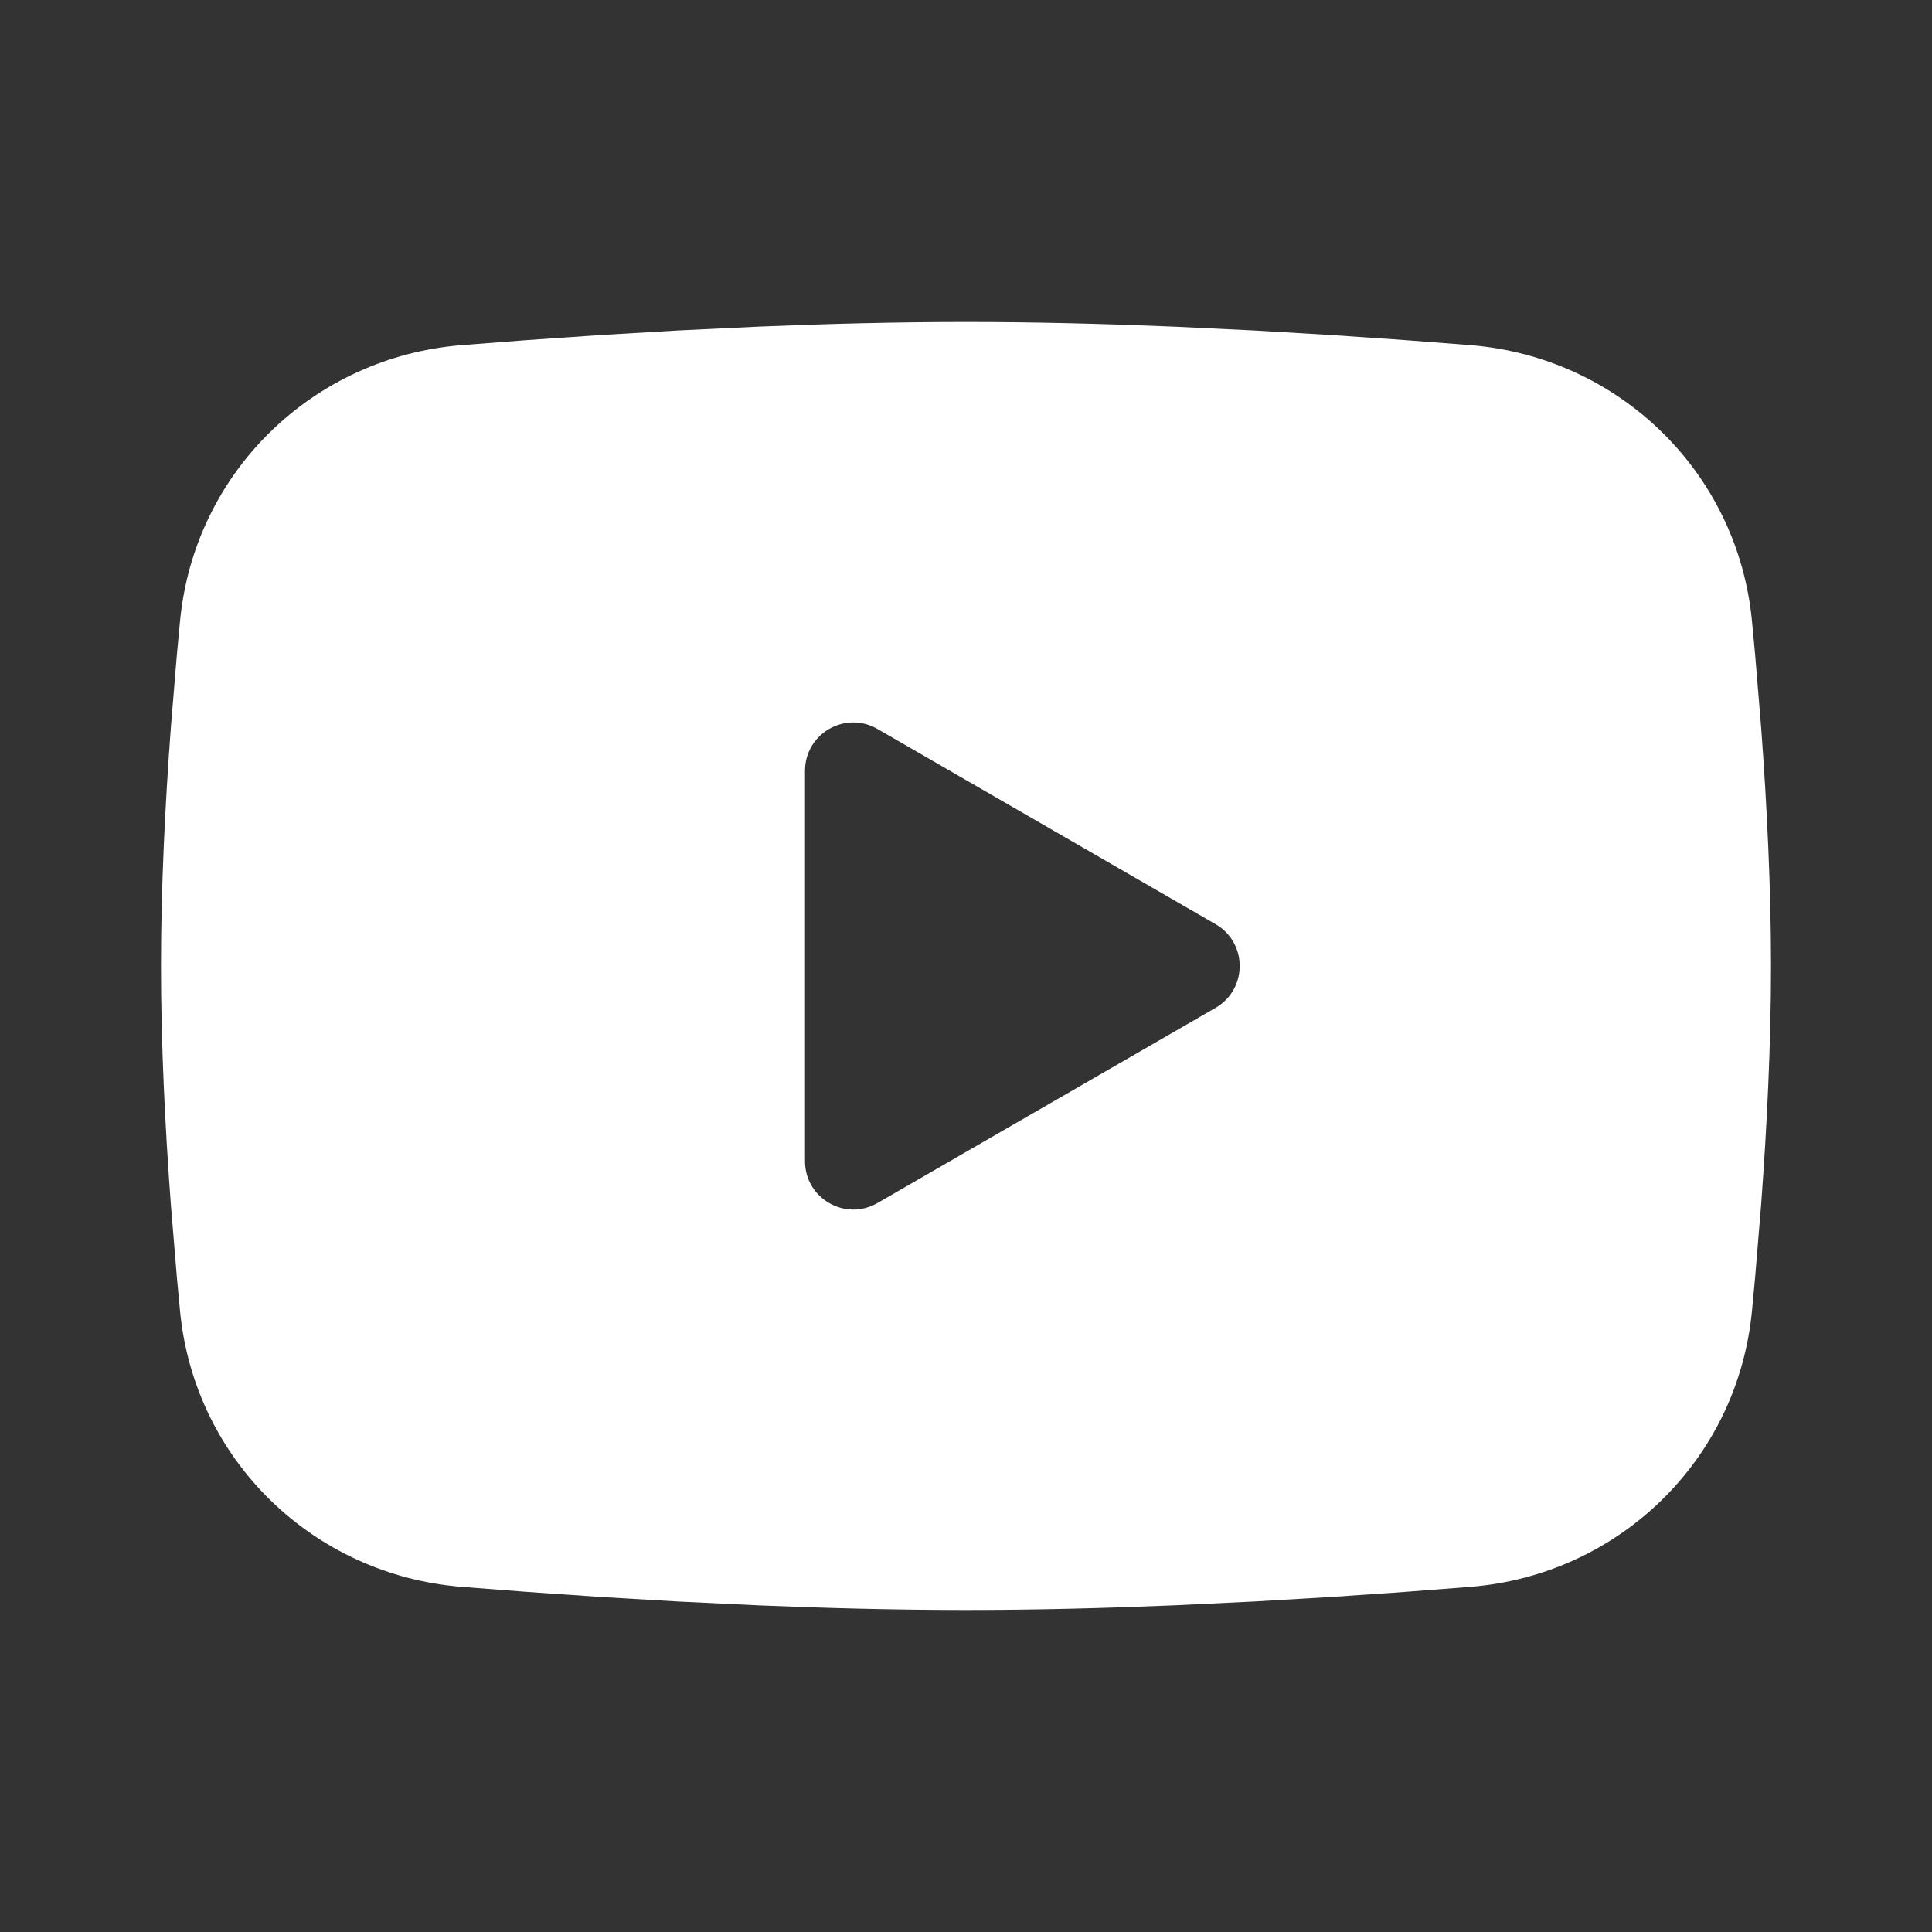
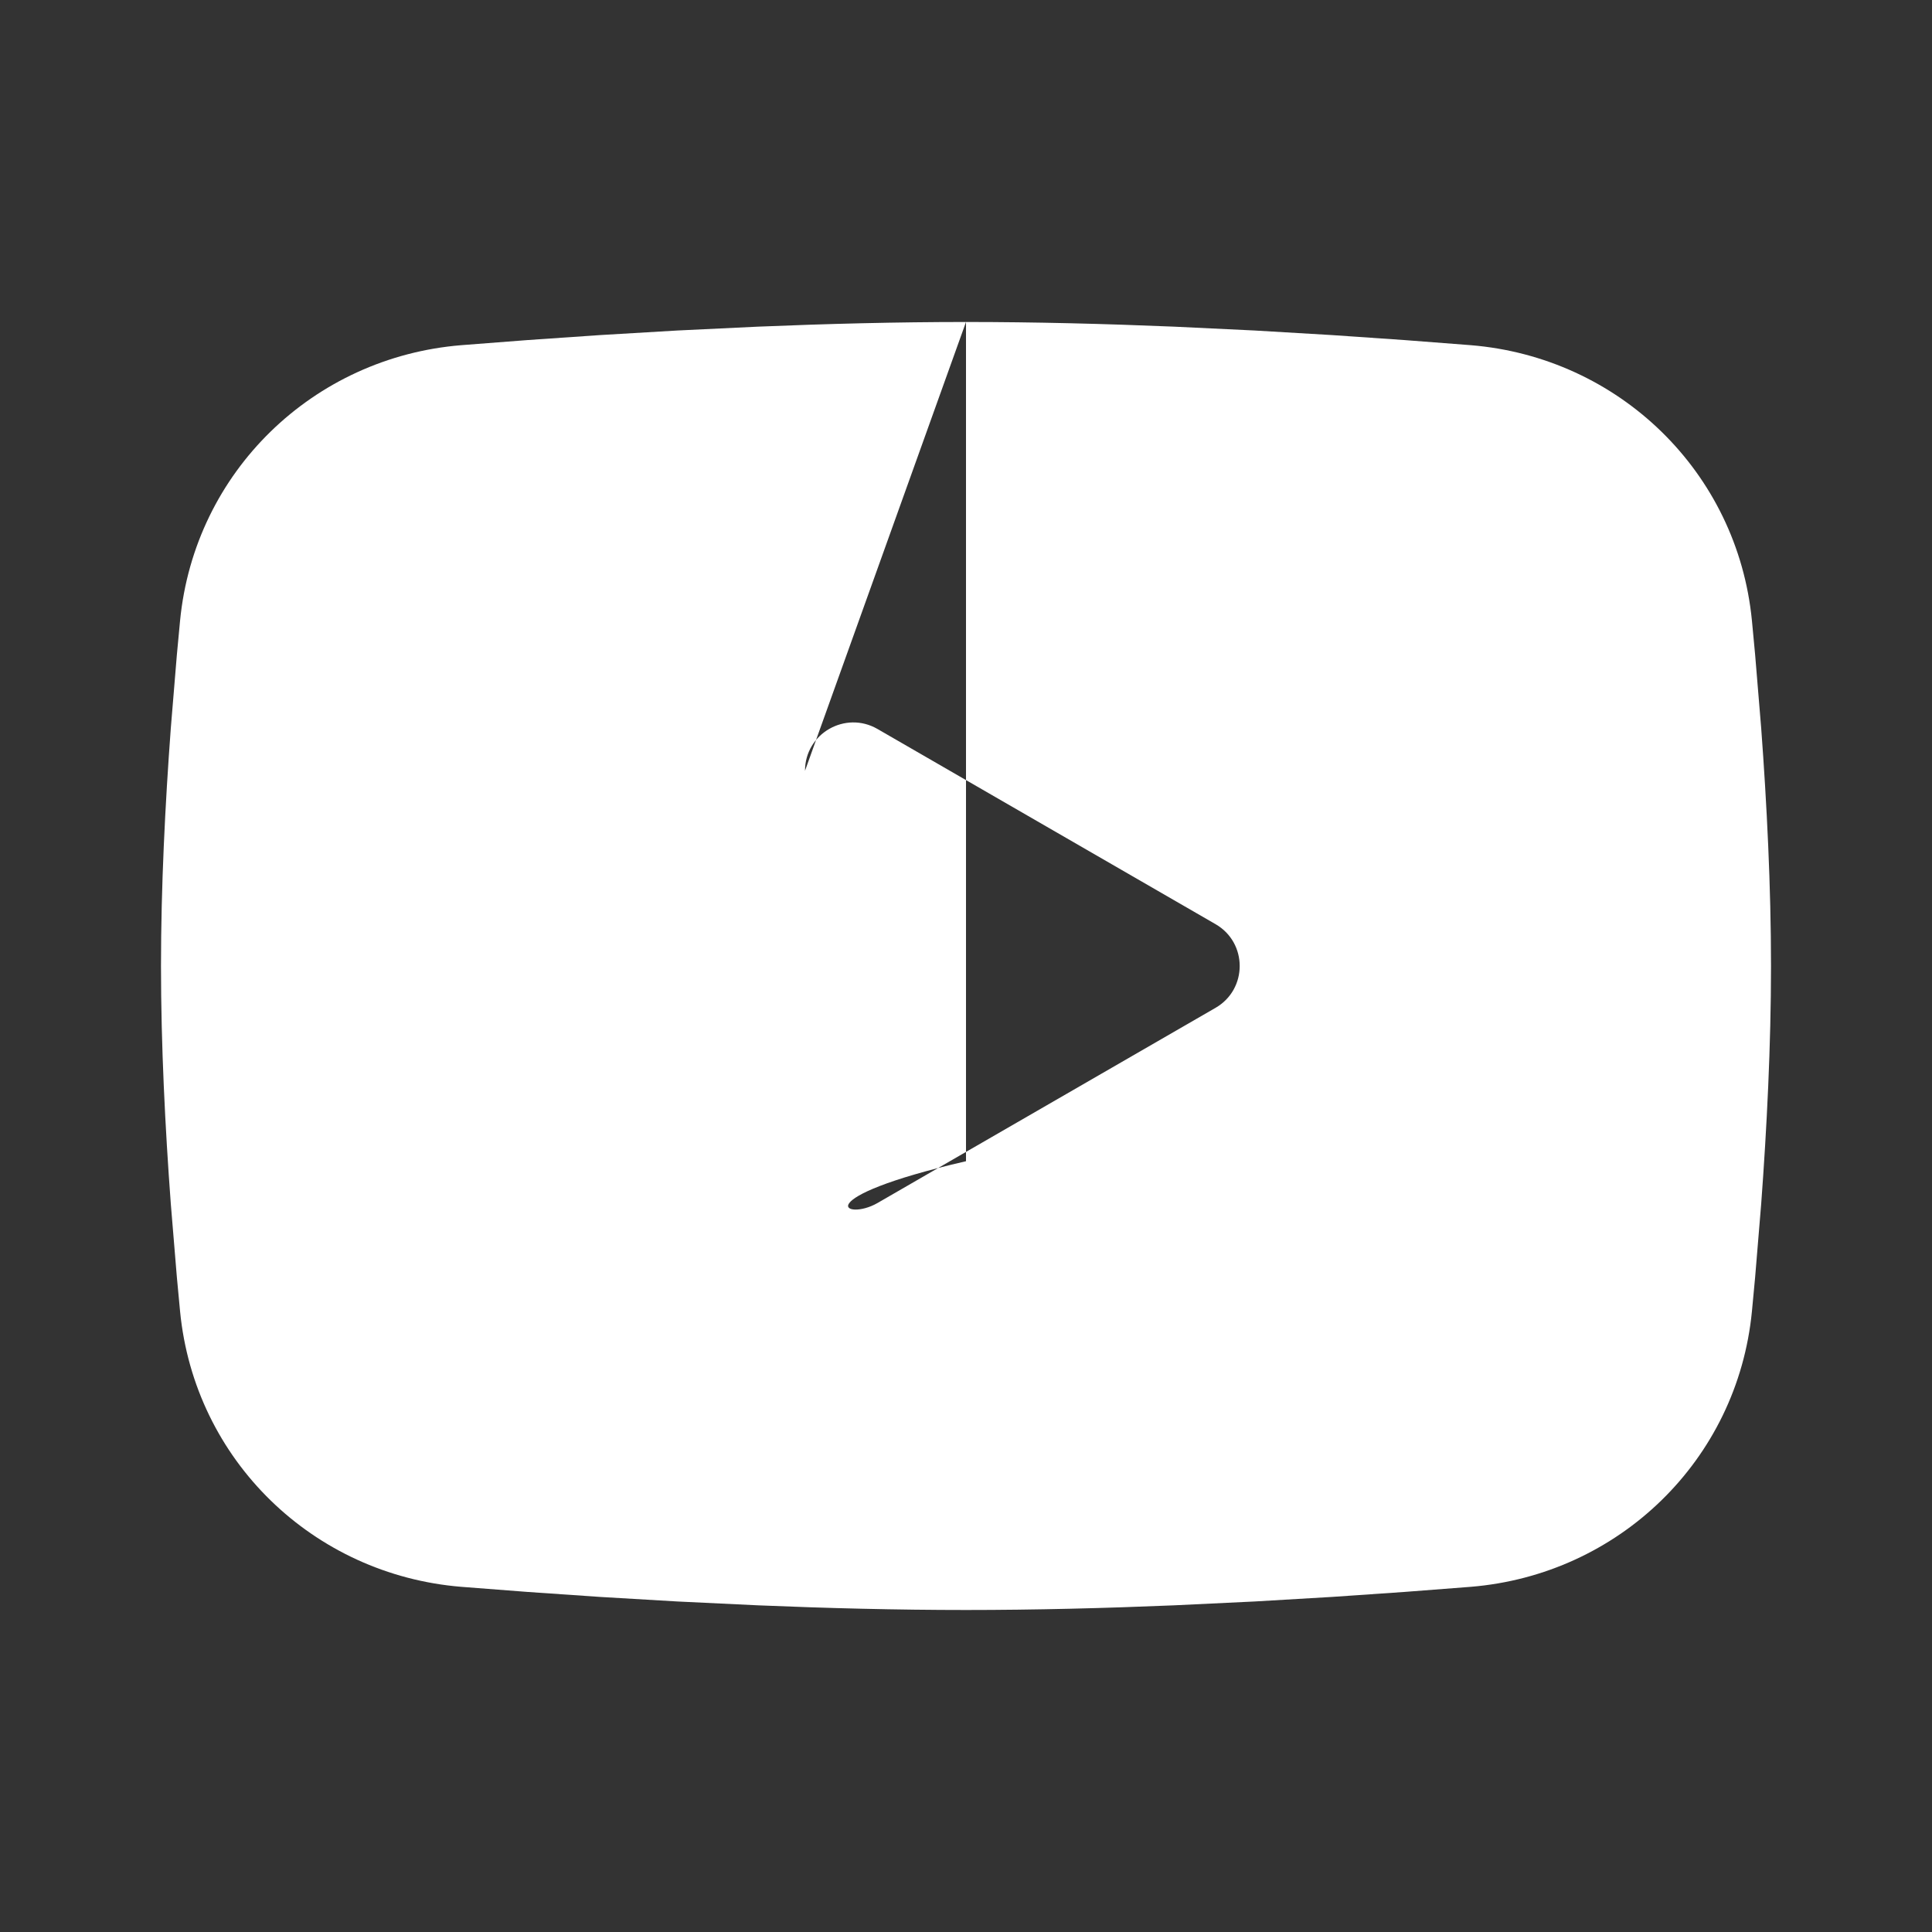
<svg xmlns="http://www.w3.org/2000/svg" width="100" height="100" viewBox="0 0 100 100" fill="none">
  <rect x="0" y="0" width="100" height="100" fill="#333333" stroke="none" />
-   <path fill-rule="evenodd" clip-rule="evenodd" d="M50 16.666C53.564 16.666 57.215 16.76 60.757 16.907L64.942 17.107L68.948 17.344L72.698 17.602L76.119 17.866C83.777 18.487 89.932 24.414 90.68 32.129L90.846 33.898L91.159 37.69C91.451 41.62 91.667 45.905 91.667 50C91.667 54.094 91.451 58.38 91.159 62.31L90.846 66.101C90.792 66.707 90.736 67.297 90.68 67.87C89.932 75.586 83.777 81.512 76.119 82.134L72.698 82.398L68.948 82.656L64.942 82.892L60.757 83.092C57.215 83.24 53.564 83.333 50 83.333C46.436 83.333 42.785 83.24 39.243 83.092L35.058 82.892L31.052 82.656L27.302 82.398L23.881 82.134C16.223 81.512 10.068 75.586 9.32 67.87L9.154 66.101L8.841 62.31C8.549 58.38 8.333 54.094 8.333 50C8.333 45.905 8.549 41.62 8.841 37.69L9.154 33.898C9.208 33.293 9.264 32.702 9.32 32.129C10.068 24.414 16.223 18.487 23.881 17.866L27.302 17.602L31.052 17.344L35.058 17.107L39.243 16.907C42.785 16.76 46.436 16.666 50 16.666ZM41.667 39.896V60.104C41.667 62.028 43.75 63.231 45.417 62.269L62.917 52.165C64.583 51.203 64.583 48.797 62.917 47.835L45.417 37.731C43.75 36.769 41.667 37.972 41.667 39.896Z" fill="white" />
+   <path fill-rule="evenodd" clip-rule="evenodd" d="M50 16.666C53.564 16.666 57.215 16.76 60.757 16.907L64.942 17.107L68.948 17.344L72.698 17.602L76.119 17.866C83.777 18.487 89.932 24.414 90.68 32.129L90.846 33.898L91.159 37.69C91.451 41.62 91.667 45.905 91.667 50C91.667 54.094 91.451 58.38 91.159 62.31L90.846 66.101C90.792 66.707 90.736 67.297 90.68 67.87C89.932 75.586 83.777 81.512 76.119 82.134L72.698 82.398L68.948 82.656L64.942 82.892L60.757 83.092C57.215 83.24 53.564 83.333 50 83.333C46.436 83.333 42.785 83.24 39.243 83.092L35.058 82.892L31.052 82.656L27.302 82.398L23.881 82.134C16.223 81.512 10.068 75.586 9.32 67.87L9.154 66.101L8.841 62.31C8.549 58.38 8.333 54.094 8.333 50C8.333 45.905 8.549 41.62 8.841 37.69L9.154 33.898C9.208 33.293 9.264 32.702 9.32 32.129C10.068 24.414 16.223 18.487 23.881 17.866L27.302 17.602L31.052 17.344L35.058 17.107L39.243 16.907C42.785 16.76 46.436 16.666 50 16.666ZV60.104C41.667 62.028 43.75 63.231 45.417 62.269L62.917 52.165C64.583 51.203 64.583 48.797 62.917 47.835L45.417 37.731C43.75 36.769 41.667 37.972 41.667 39.896Z" fill="white" />
</svg>